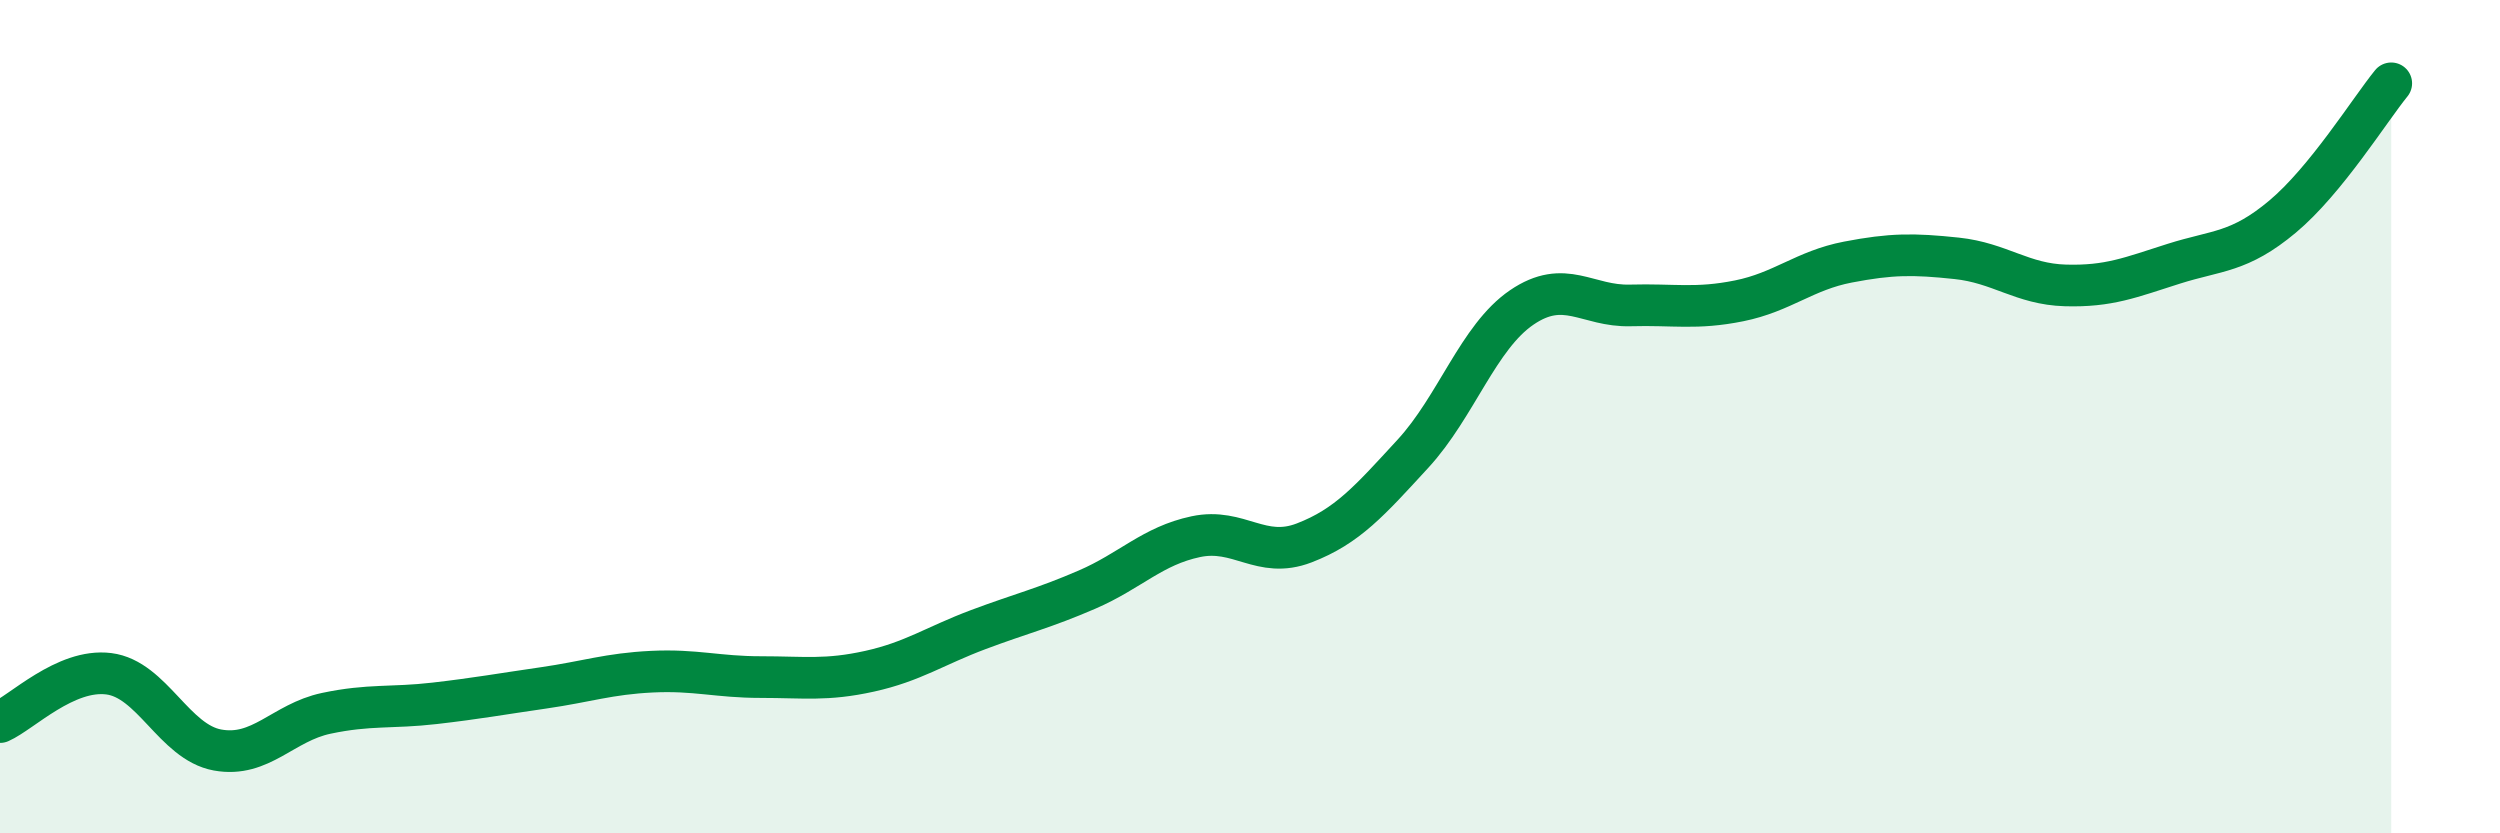
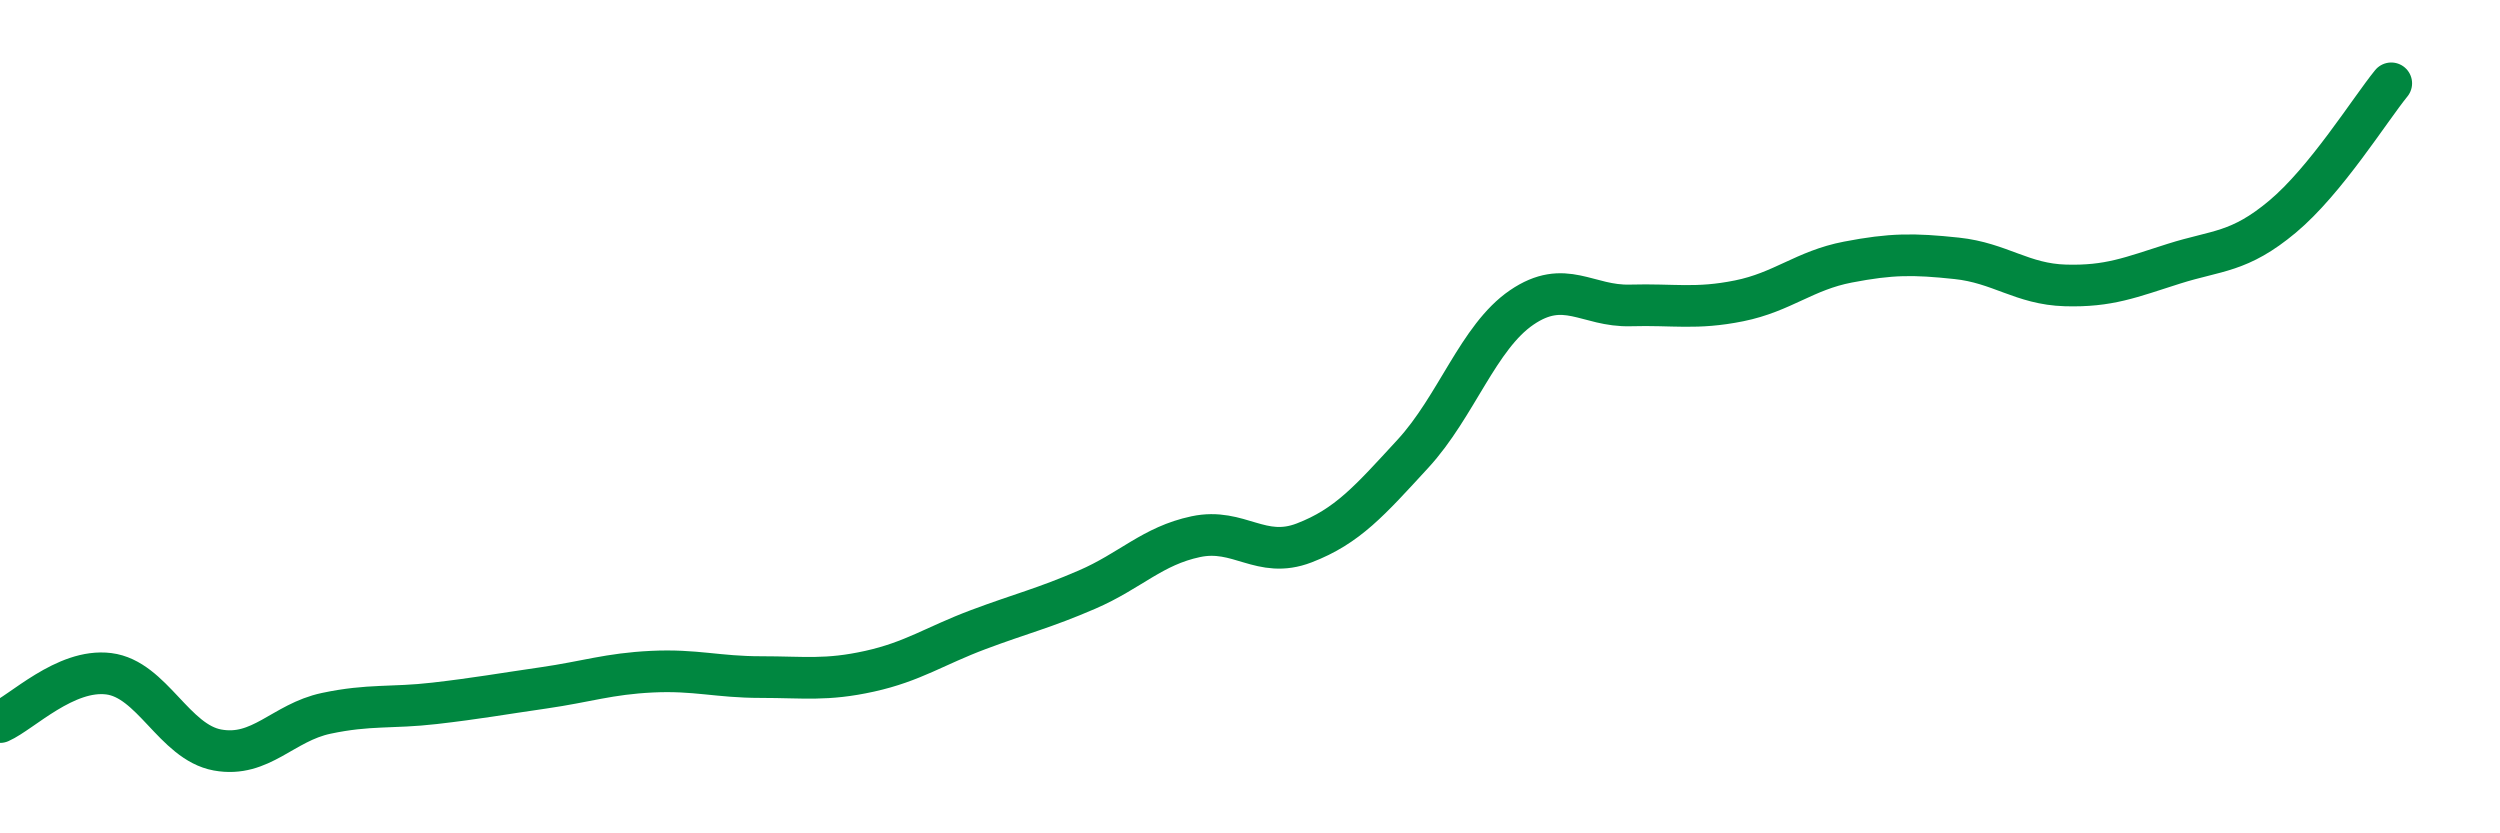
<svg xmlns="http://www.w3.org/2000/svg" width="60" height="20" viewBox="0 0 60 20">
-   <path d="M 0,17.33 C 0.52,17.1 1.57,16.04 2.61,16.17 C 3.65,16.3 4.18,17.81 5.22,18 C 6.26,18.19 6.79,17.34 7.83,17.12 C 8.87,16.9 9.39,17 10.43,16.88 C 11.47,16.76 12,16.66 13.04,16.51 C 14.08,16.36 14.61,16.17 15.65,16.12 C 16.69,16.07 17.22,16.25 18.26,16.25 C 19.3,16.25 19.83,16.34 20.87,16.11 C 21.91,15.88 22.44,15.5 23.48,15.11 C 24.52,14.72 25.05,14.6 26.09,14.15 C 27.13,13.7 27.66,13.1 28.7,12.88 C 29.74,12.66 30.26,13.43 31.3,13.03 C 32.34,12.63 32.87,12.02 33.91,10.89 C 34.95,9.76 35.48,8.09 36.52,7.38 C 37.56,6.67 38.09,7.36 39.13,7.33 C 40.17,7.3 40.7,7.43 41.74,7.22 C 42.78,7.01 43.31,6.49 44.35,6.29 C 45.39,6.09 45.92,6.09 46.96,6.2 C 48,6.31 48.53,6.82 49.57,6.85 C 50.61,6.88 51.13,6.66 52.17,6.33 C 53.21,6 53.74,6.07 54.78,5.2 C 55.82,4.33 56.87,2.64 57.39,2L57.39 20L0 20Z" fill="#008740" opacity="0.1" stroke-linecap="round" stroke-linejoin="round" />
  <path d="M 0,17.33 C 0.52,17.1 1.57,16.04 2.61,16.17 C 3.65,16.3 4.18,17.81 5.22,18 C 6.26,18.19 6.79,17.34 7.83,17.12 C 8.87,16.9 9.39,17 10.43,16.88 C 11.47,16.76 12,16.66 13.04,16.51 C 14.08,16.36 14.61,16.17 15.65,16.12 C 16.69,16.07 17.22,16.25 18.26,16.25 C 19.3,16.25 19.83,16.34 20.87,16.11 C 21.91,15.88 22.44,15.5 23.48,15.11 C 24.52,14.72 25.05,14.6 26.09,14.15 C 27.13,13.7 27.66,13.1 28.7,12.88 C 29.74,12.66 30.26,13.43 31.3,13.03 C 32.34,12.63 32.87,12.02 33.91,10.89 C 34.95,9.76 35.48,8.09 36.52,7.38 C 37.56,6.67 38.09,7.36 39.13,7.33 C 40.17,7.3 40.7,7.43 41.74,7.22 C 42.78,7.01 43.31,6.49 44.35,6.29 C 45.39,6.09 45.92,6.09 46.96,6.2 C 48,6.31 48.53,6.82 49.57,6.85 C 50.61,6.88 51.13,6.66 52.17,6.33 C 53.21,6 53.74,6.07 54.78,5.2 C 55.82,4.33 56.87,2.64 57.39,2" stroke="#008740" stroke-width="1" fill="none" stroke-linecap="round" stroke-linejoin="round" />
</svg>